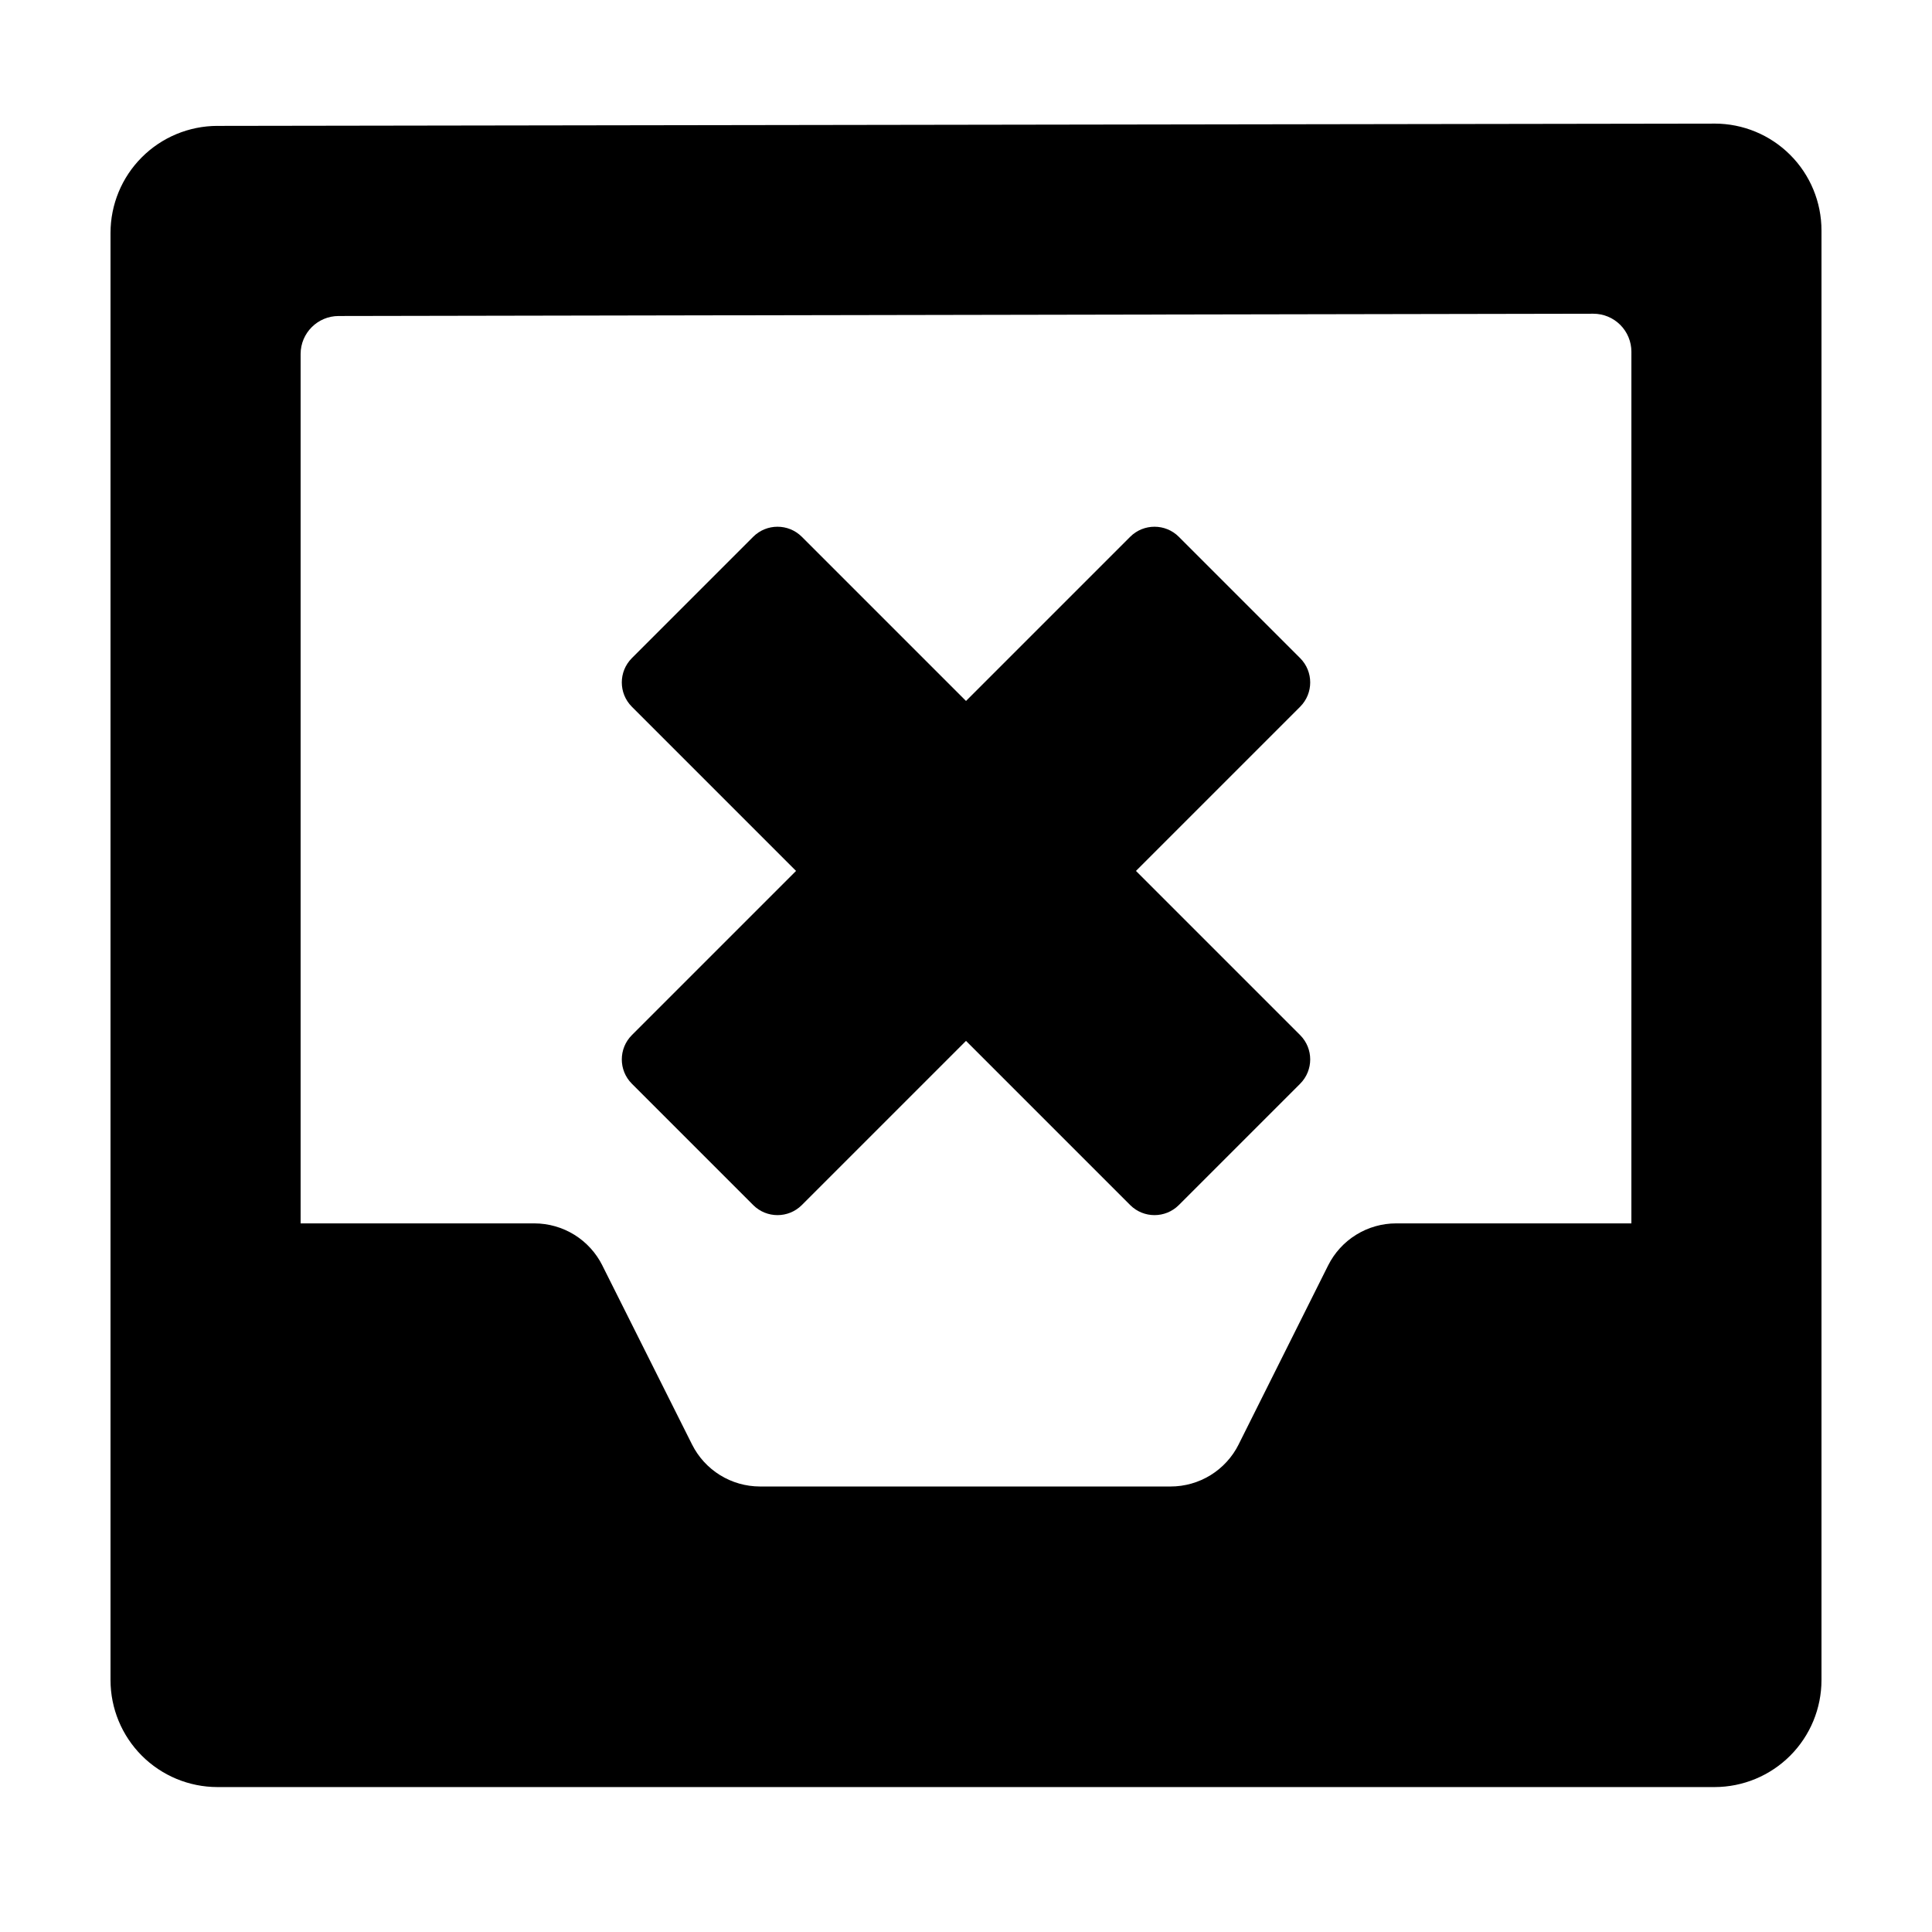
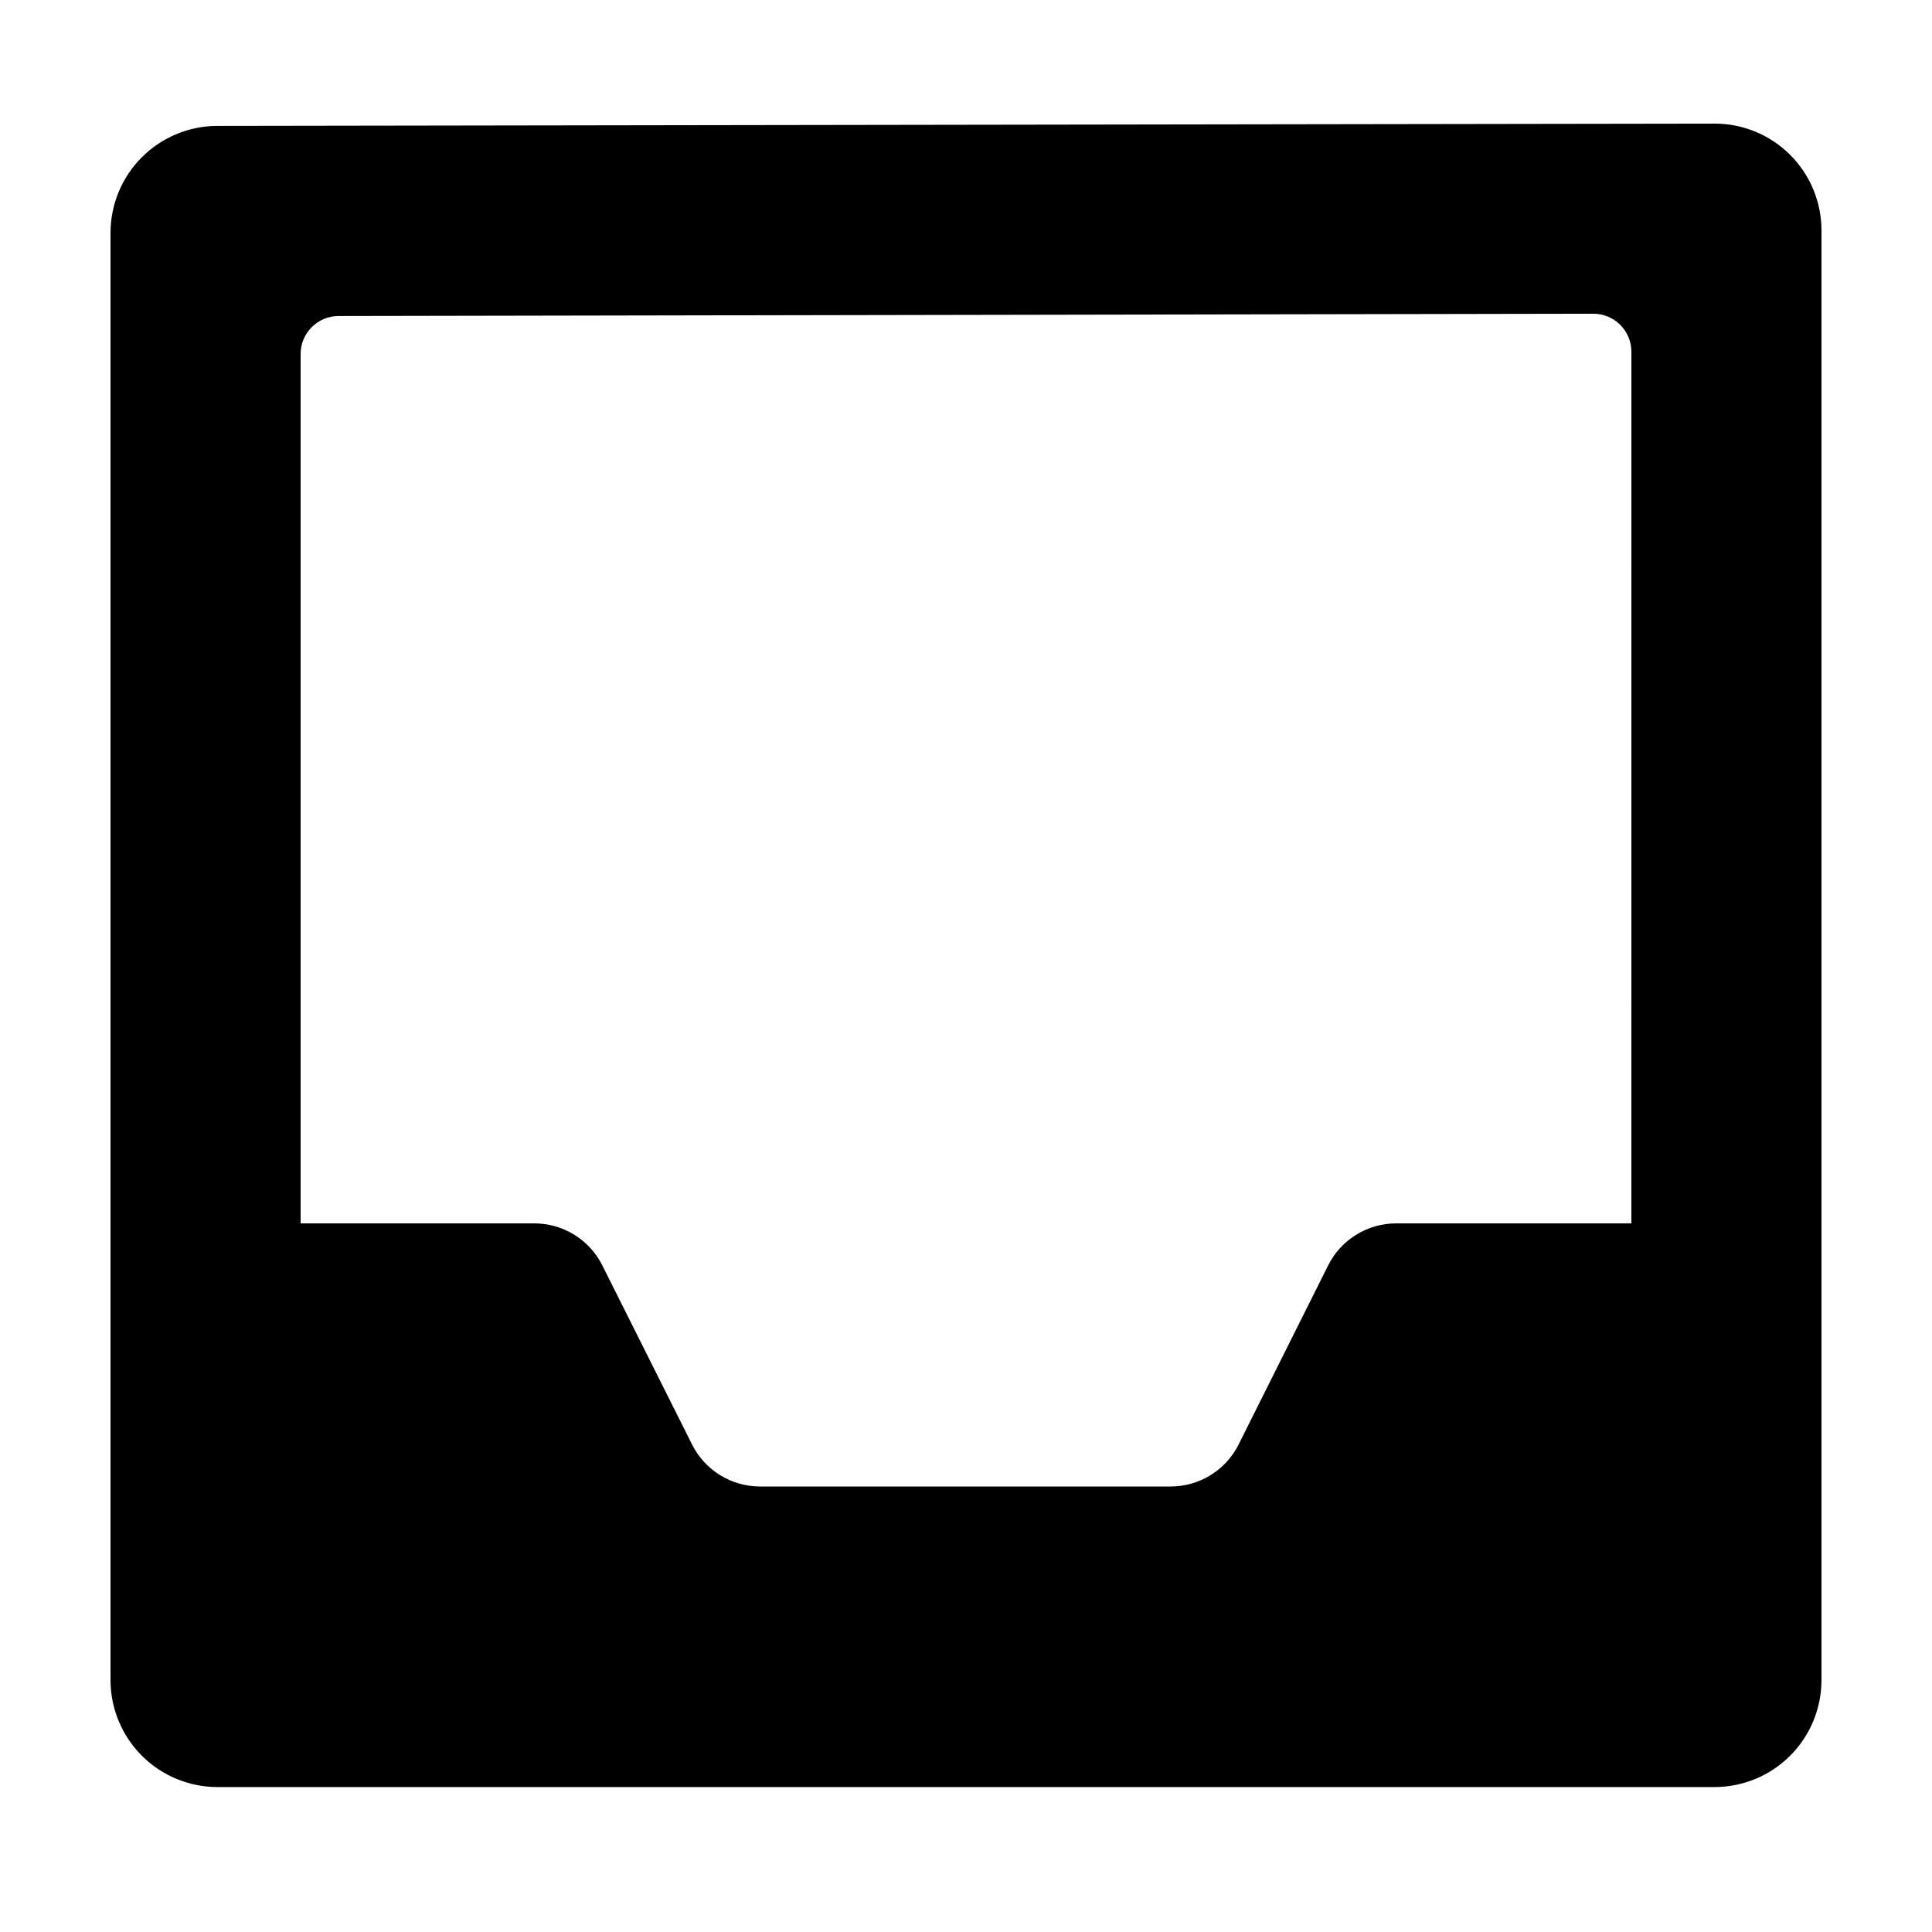
<svg xmlns="http://www.w3.org/2000/svg" fill="#000000" width="800px" height="800px" version="1.1" viewBox="144 144 512 512">
  <g>
    <path d="m598.4 176.76-396.8 0.605v-0.004c-7.512 0.016-14.715 3.008-20.023 8.328-5.309 5.316-8.289 12.523-8.289 20.039v383.5c0 7.512 2.981 14.719 8.289 20.039 5.309 5.316 12.512 8.312 20.023 8.324h396.8c7.516-0.012 14.715-3.008 20.023-8.324 5.309-5.32 8.289-12.527 8.289-20.039v-384.16c0-7.508-2.981-14.711-8.293-20.02-5.309-5.312-12.512-8.293-20.02-8.293zm-22.066 291.45h-62.32c-3.746-0.004-7.414 1.035-10.602 3.004-3.188 1.965-5.762 4.781-7.438 8.129l-23.73 47.457 0.004 0.004c-1.676 3.348-4.25 6.16-7.438 8.129-3.188 1.965-6.856 3.008-10.602 3.004h-108.82c-3.738-0.008-7.394-1.051-10.574-3.016-3.176-1.969-5.742-4.777-7.414-8.117l-23.781-47.457 0.004-0.004c-1.672-3.34-4.238-6.148-7.414-8.117-3.18-1.965-6.84-3.008-10.574-3.016h-61.969v-230.39c0-5.562 4.512-10.074 10.078-10.074l332.52-0.605h-0.004c2.676 0 5.238 1.062 7.125 2.953 1.891 1.887 2.953 4.453 2.953 7.125z" />
-     <path d="m488.57 318.43-32.195-32.195h0.004c-3.555-3.527-9.293-3.527-12.848 0l-43.527 43.527-43.527-43.527h-0.004c-3.555-3.527-9.293-3.527-12.848 0l-32.195 32.195h0.004c-3.531 3.555-3.531 9.289 0 12.844l43.527 43.531-43.527 43.527c-3.531 3.559-3.531 9.293 0 12.848l32.195 32.195h-0.004c3.555 3.527 9.293 3.527 12.848 0l43.531-43.531 43.527 43.527v0.004c3.555 3.527 9.293 3.527 12.848 0l32.195-32.195h-0.004c3.531-3.555 3.531-9.289 0-12.848l-43.527-43.527 43.527-43.527v-0.004c3.531-3.555 3.531-9.289 0-12.844z" />
  </g>
</svg>